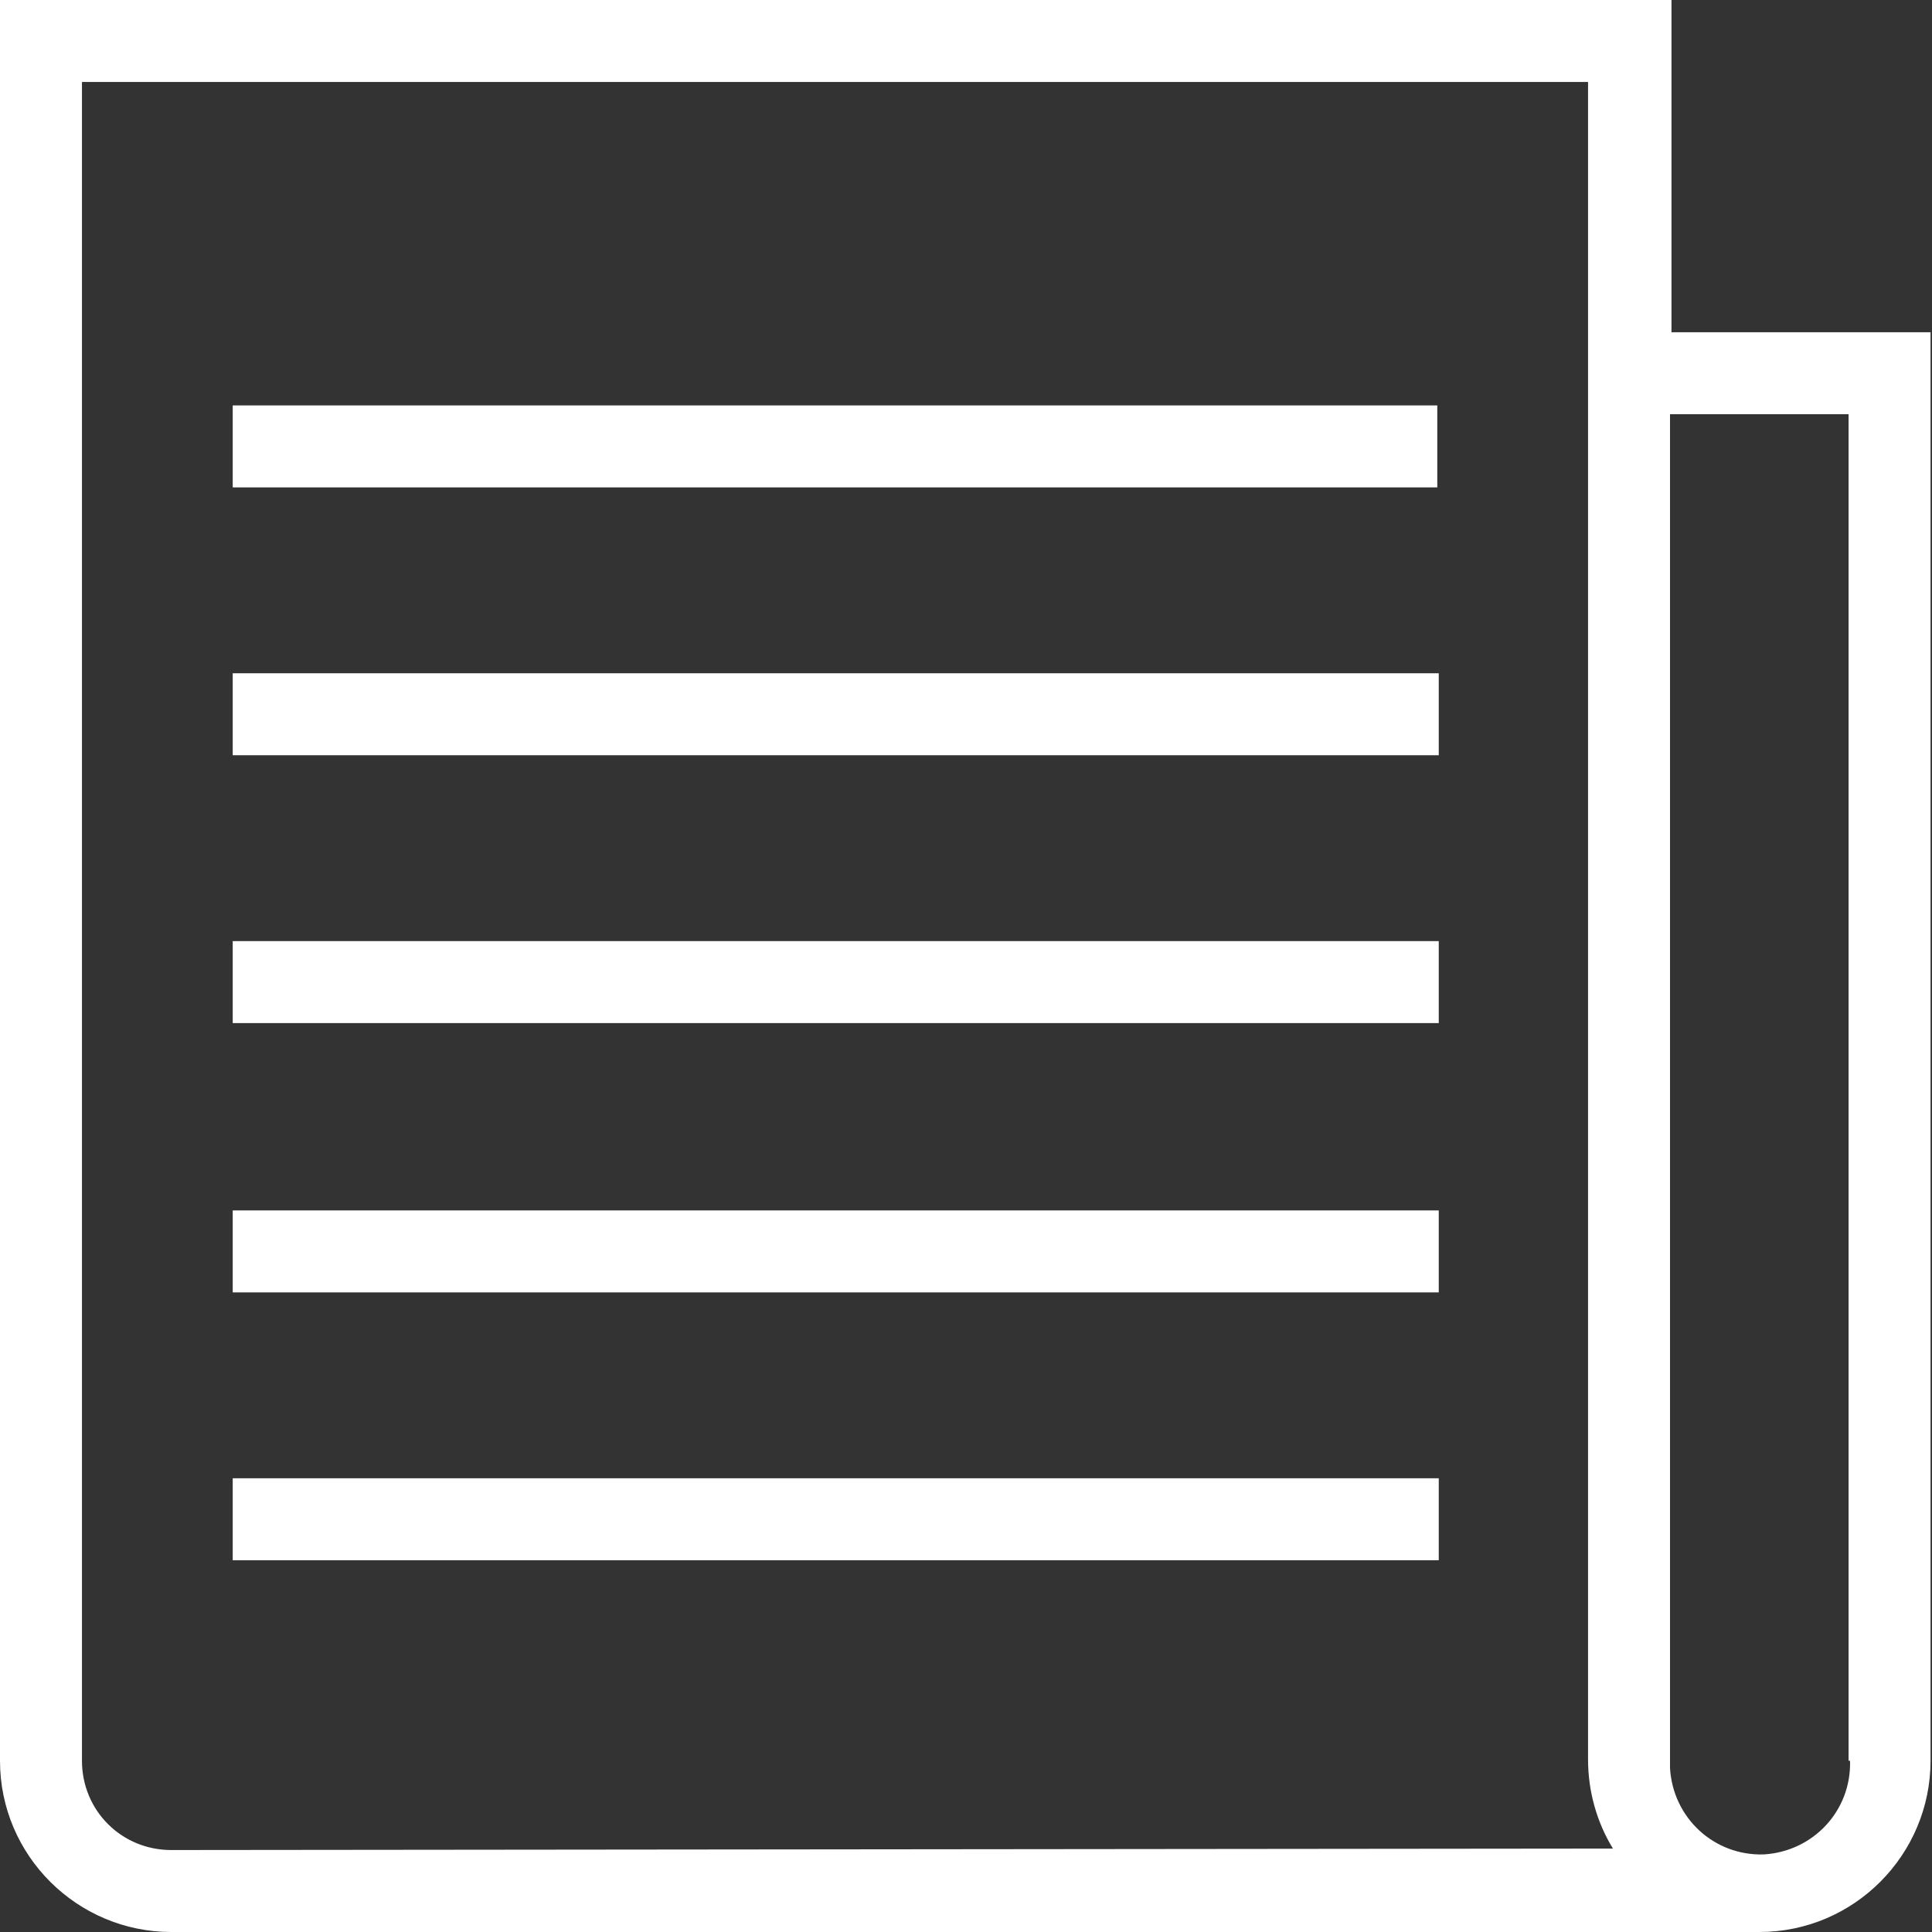
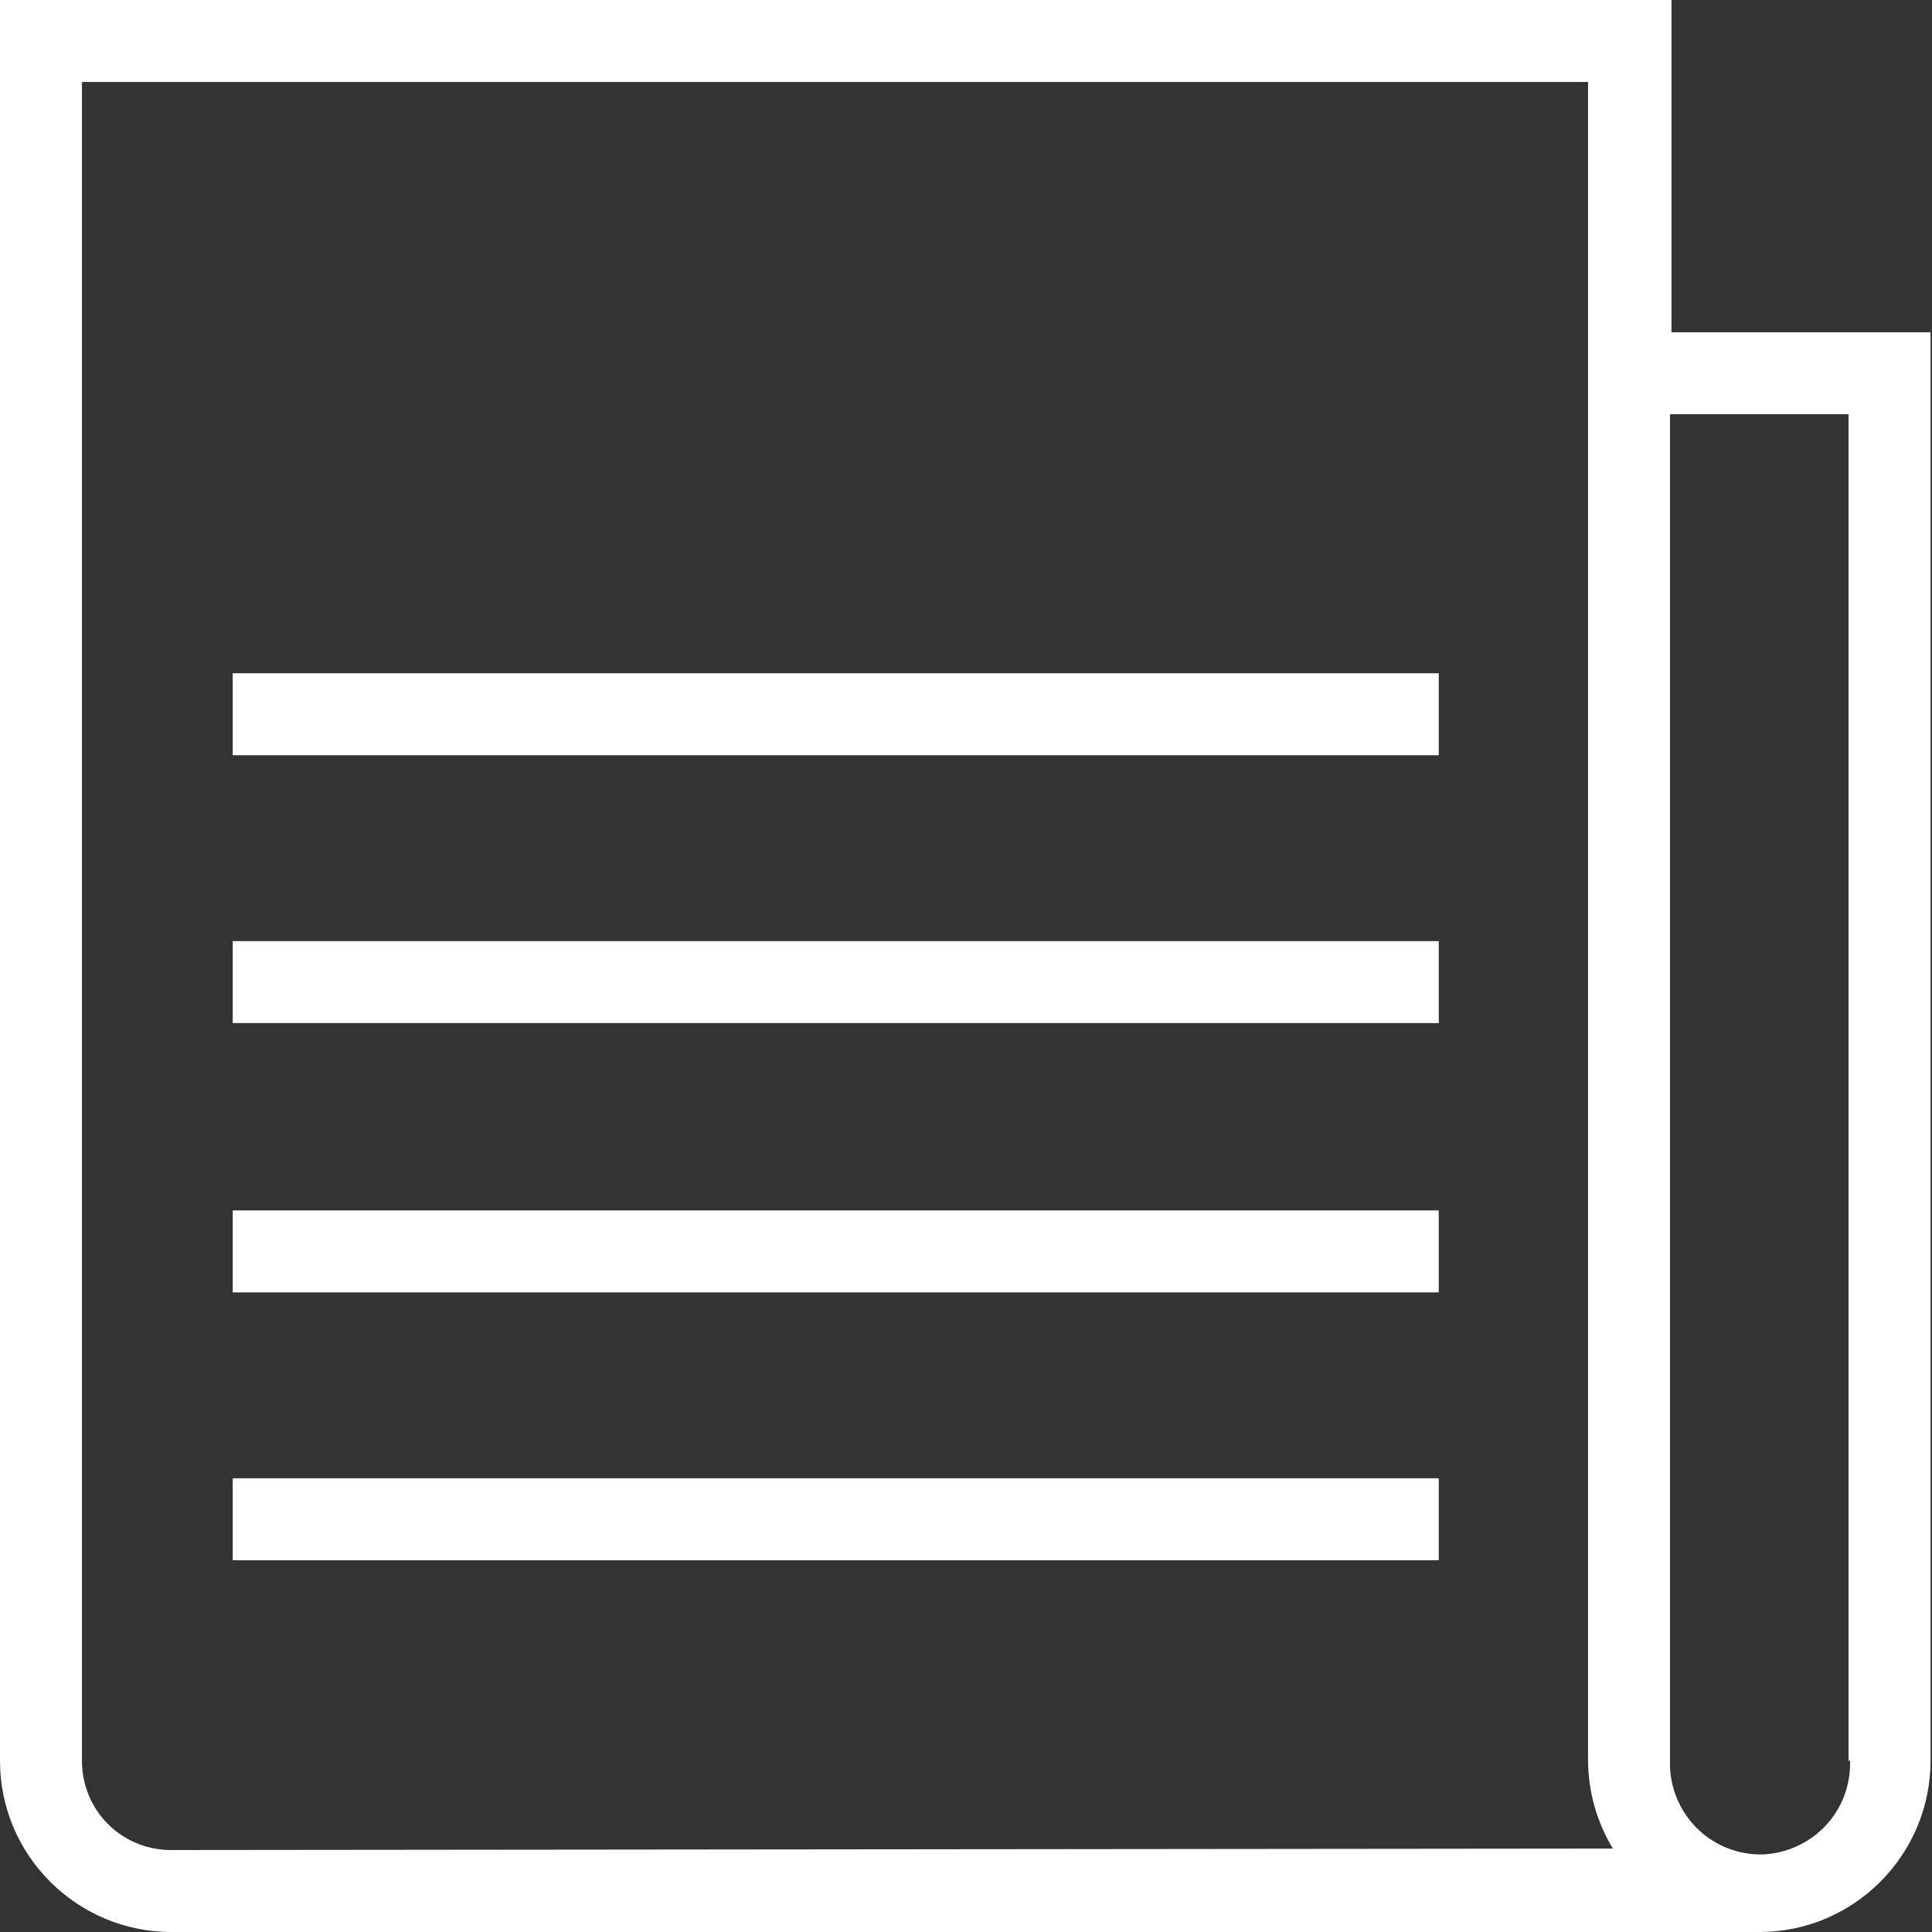
<svg xmlns="http://www.w3.org/2000/svg" version="1.1" id="Layer_1" x="0px" y="0px" viewBox="0 0 132 132" style="enable-background:new 0 0 132 132;" xml:space="preserve" width="132" height="132">
  <rect x="0" y="0" width="132" height="132" fill="#333333" stroke="none" />
  <style type="text/css">
	.st0{fill:#FFFFFF;}
</style>
  <g id="article">
    <path class="st0" d="M114.2,22.7V0H0v120.3c0,6.5,5.3,11.7,11.7,11.7h108.5c6.5,0,11.7-5.3,11.7-11.7V22.7H114.2z M11.7,126.4   c-3.4,0-6.1-2.7-6.1-6.1V5.6h102.9v114.6c0,2.2,0.6,4.3,1.7,6.1L11.7,126.4z M126.4,120.3c0.1,3.4-2.5,6.2-5.9,6.4   c-3.4,0.1-6.2-2.5-6.4-5.9c0-0.2,0-0.3,0-0.5v-92h12.2V120.3z" />
-     <rect class="st0" x="15.9" y="27.7" width="82.3" height="5.6" />
    <rect class="st0" x="15.9" y="46" width="82.4" height="5.6" />
    <rect class="st0" x="15.9" y="64.3" width="82.4" height="5.6" />
    <rect class="st0" x="15.9" y="82.7" width="82.4" height="5.6" />
    <rect class="st0" x="15.9" y="101" width="82.4" height="5.6" />
  </g>
</svg>